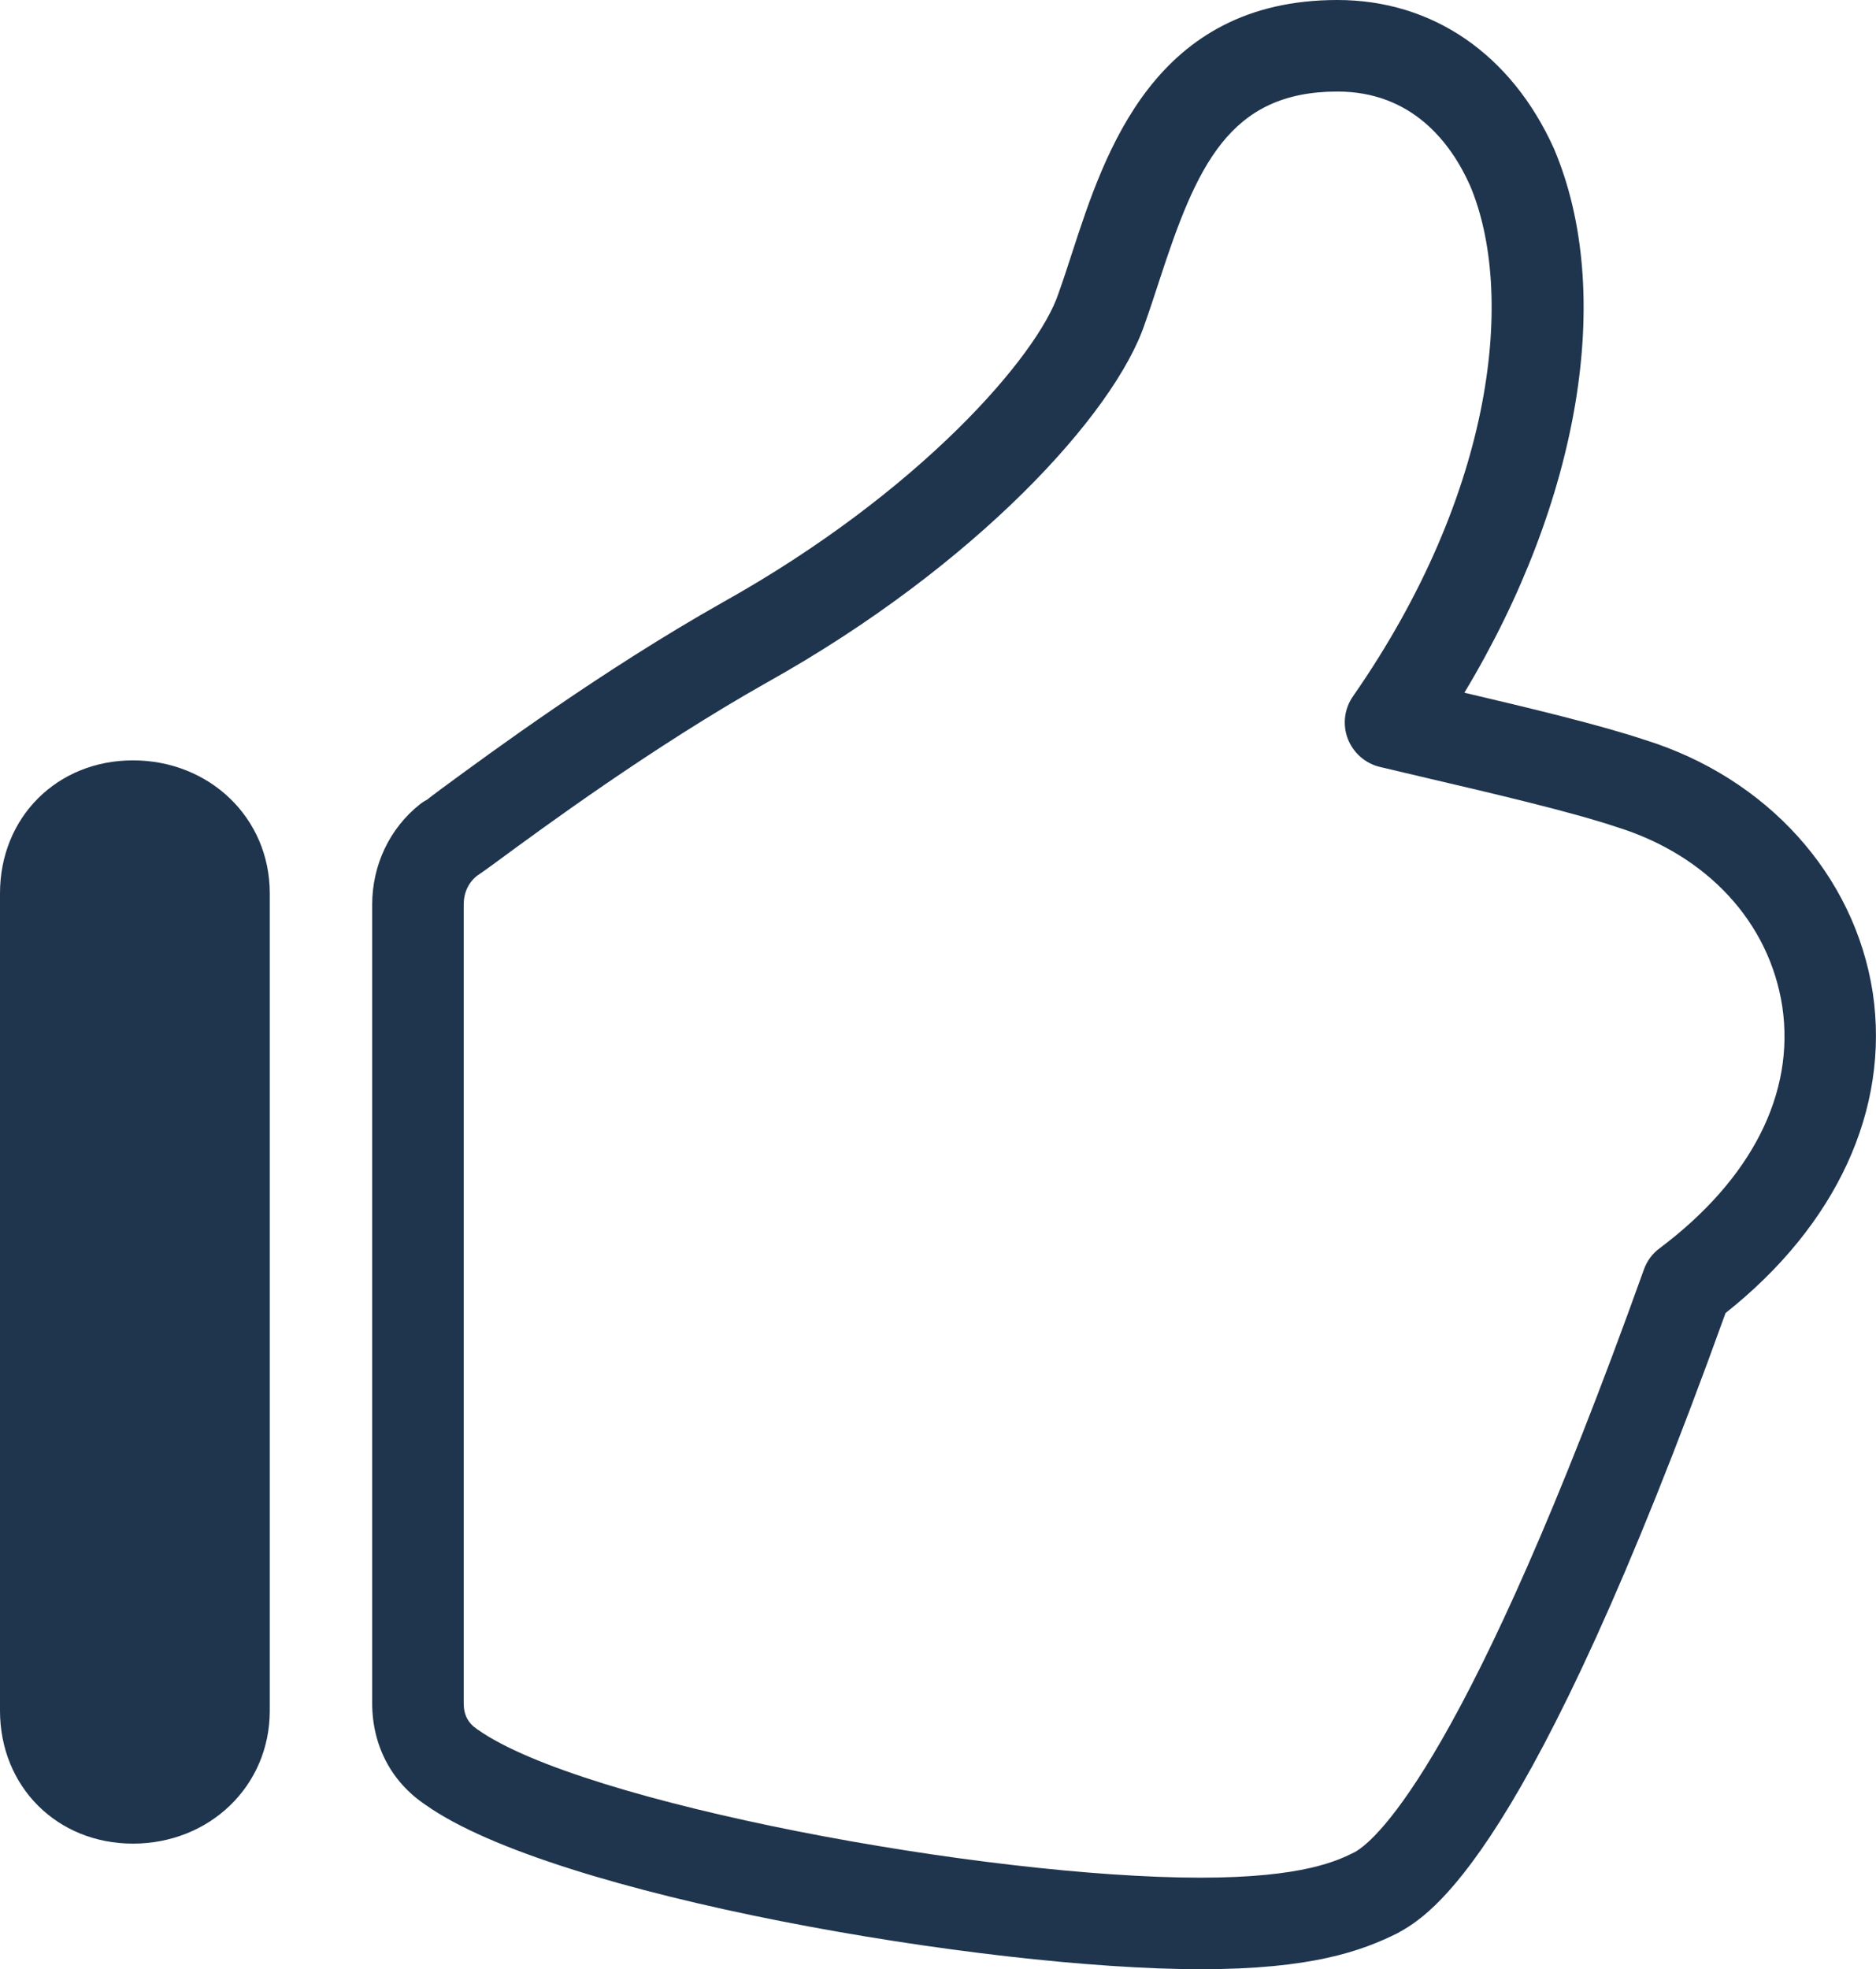
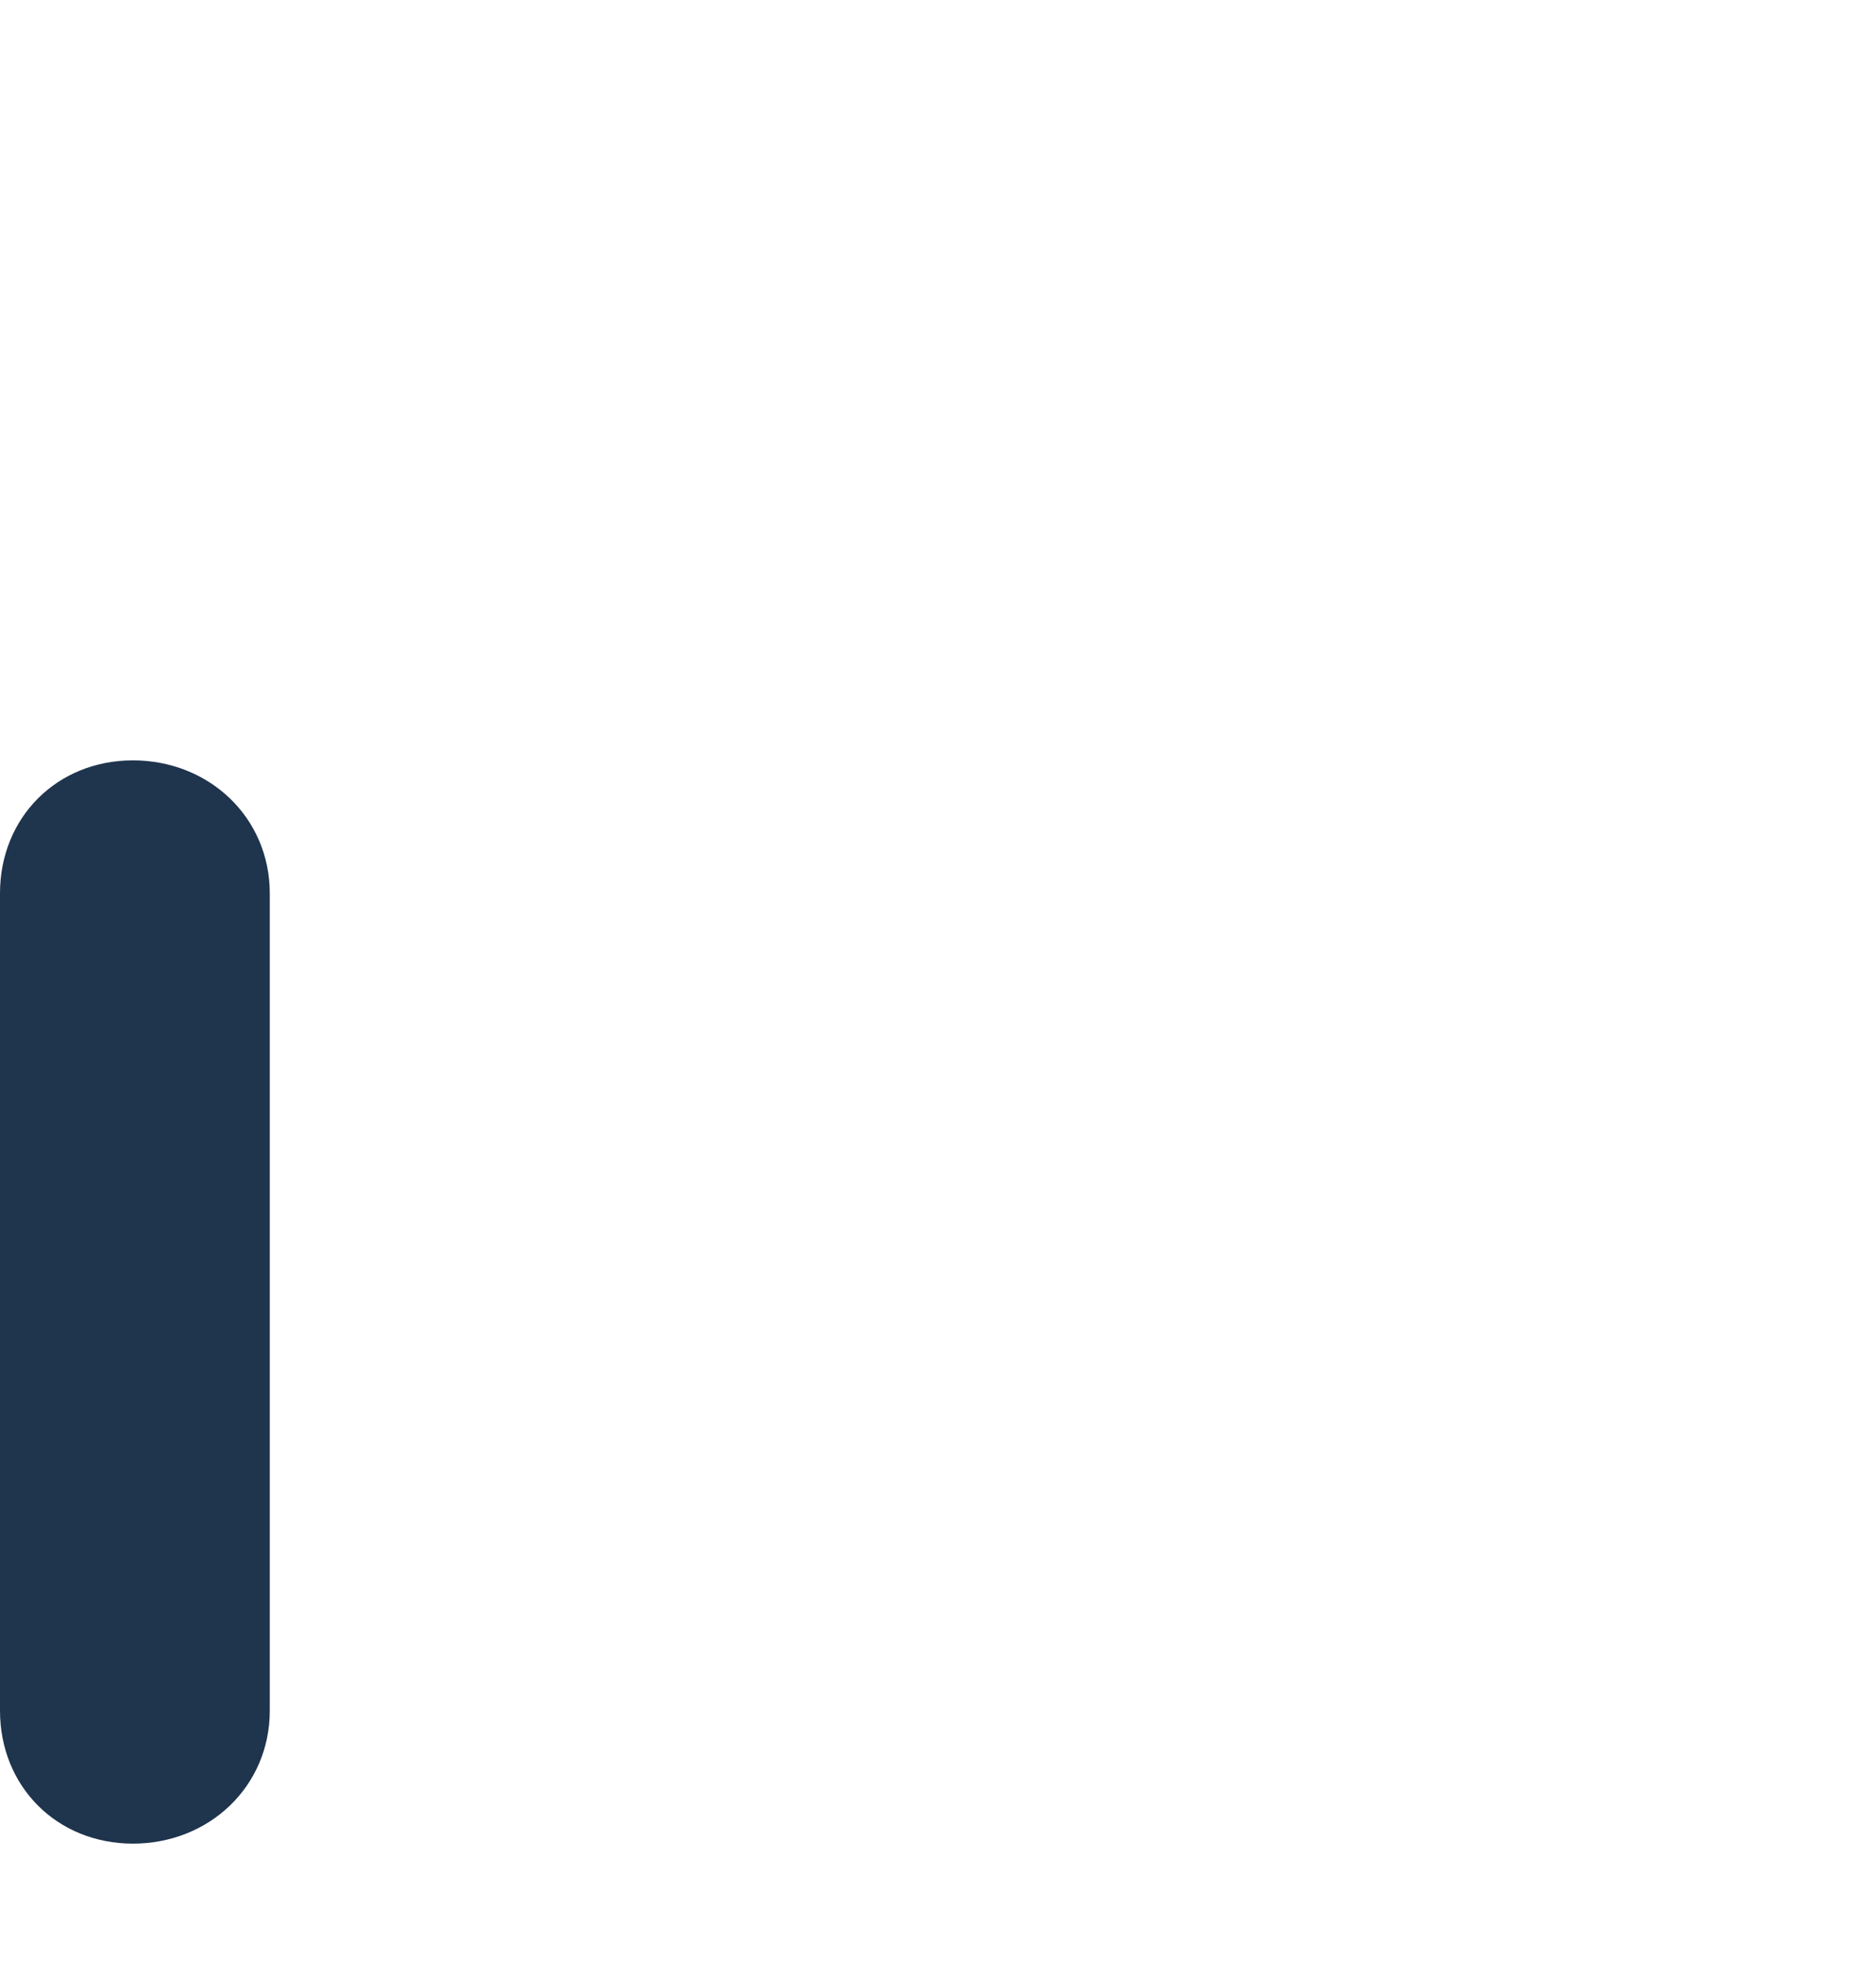
<svg xmlns="http://www.w3.org/2000/svg" version="1.1" id="Warstwa_1" x="0px" y="0px" width="20.5px" height="21.511px" viewBox="0 0 20.5 21.511" enable-background="new 0 0 20.5 21.511" xml:space="preserve">
  <g>
    <g>
      <g>
        <g>
-           <path fill="#1F344D" d="M13.12,21.511c-2.346,0-7.073-0.804-8.469-1.795c-0.372-0.248-0.584-0.646-0.584-1.113V9.883      c0-0.432,0.189-0.832,0.52-1.096C4.615,8.765,4.645,8.746,4.676,8.73h0c-0.005,0,0.062-0.05,0.159-0.122      C5.359,8.223,6.586,7.32,7.892,6.583c2.16-1.205,3.449-2.699,3.674-3.376c0.053-0.149,0.101-0.296,0.15-0.447      C12.074,1.661,12.614,0,14.615,0c1.039,0,1.901,0.592,2.366,1.624c0.67,1.578,0.281,3.849-0.979,5.943      c0.713,0.167,1.482,0.352,1.968,0.514c1.337,0.415,2.297,1.476,2.495,2.765c0.188,1.271-0.397,2.537-1.609,3.497      c-2.153,5.974-3.227,6.574-3.582,6.773C14.873,21.316,14.321,21.511,13.12,21.511z M5.211,9.568L5.211,9.568      C5.117,9.644,5.067,9.753,5.067,9.883v8.719c0,0.131,0.046,0.22,0.151,0.29c1.138,0.807,5.551,1.619,7.902,1.619      c1.126,0,1.504-0.189,1.686-0.28c0.242-0.136,1.247-1.03,3.158-6.364c0.033-0.092,0.092-0.173,0.171-0.231      c1.005-0.754,1.482-1.692,1.341-2.641c-0.141-0.919-0.819-1.654-1.813-1.962c-0.497-0.166-1.339-0.363-2.083-0.537l-0.5-0.118      c-0.161-0.038-0.292-0.154-0.352-0.308c-0.059-0.155-0.038-0.328,0.057-0.464c1.565-2.248,1.77-4.423,1.278-5.581      C15.856,1.562,15.432,1,14.615,1c-1.186,0-1.541,0.819-1.948,2.069c-0.052,0.16-0.103,0.316-0.156,0.464      c-0.327,0.983-1.854,2.652-4.13,3.922C7.13,8.161,5.937,9.039,5.427,9.414C5.337,9.481,5.264,9.532,5.211,9.568z" />
          <path fill="#1F344D" d="M1.453,8.306C0.623,8.306,0,8.929,0,9.759v8.927c0,0.83,0.623,1.453,1.453,1.453      c0.831,0,1.495-0.623,1.495-1.453V9.759C2.948,8.929,2.284,8.306,1.453,8.306z" />
        </g>
      </g>
    </g>
  </g>
</svg>